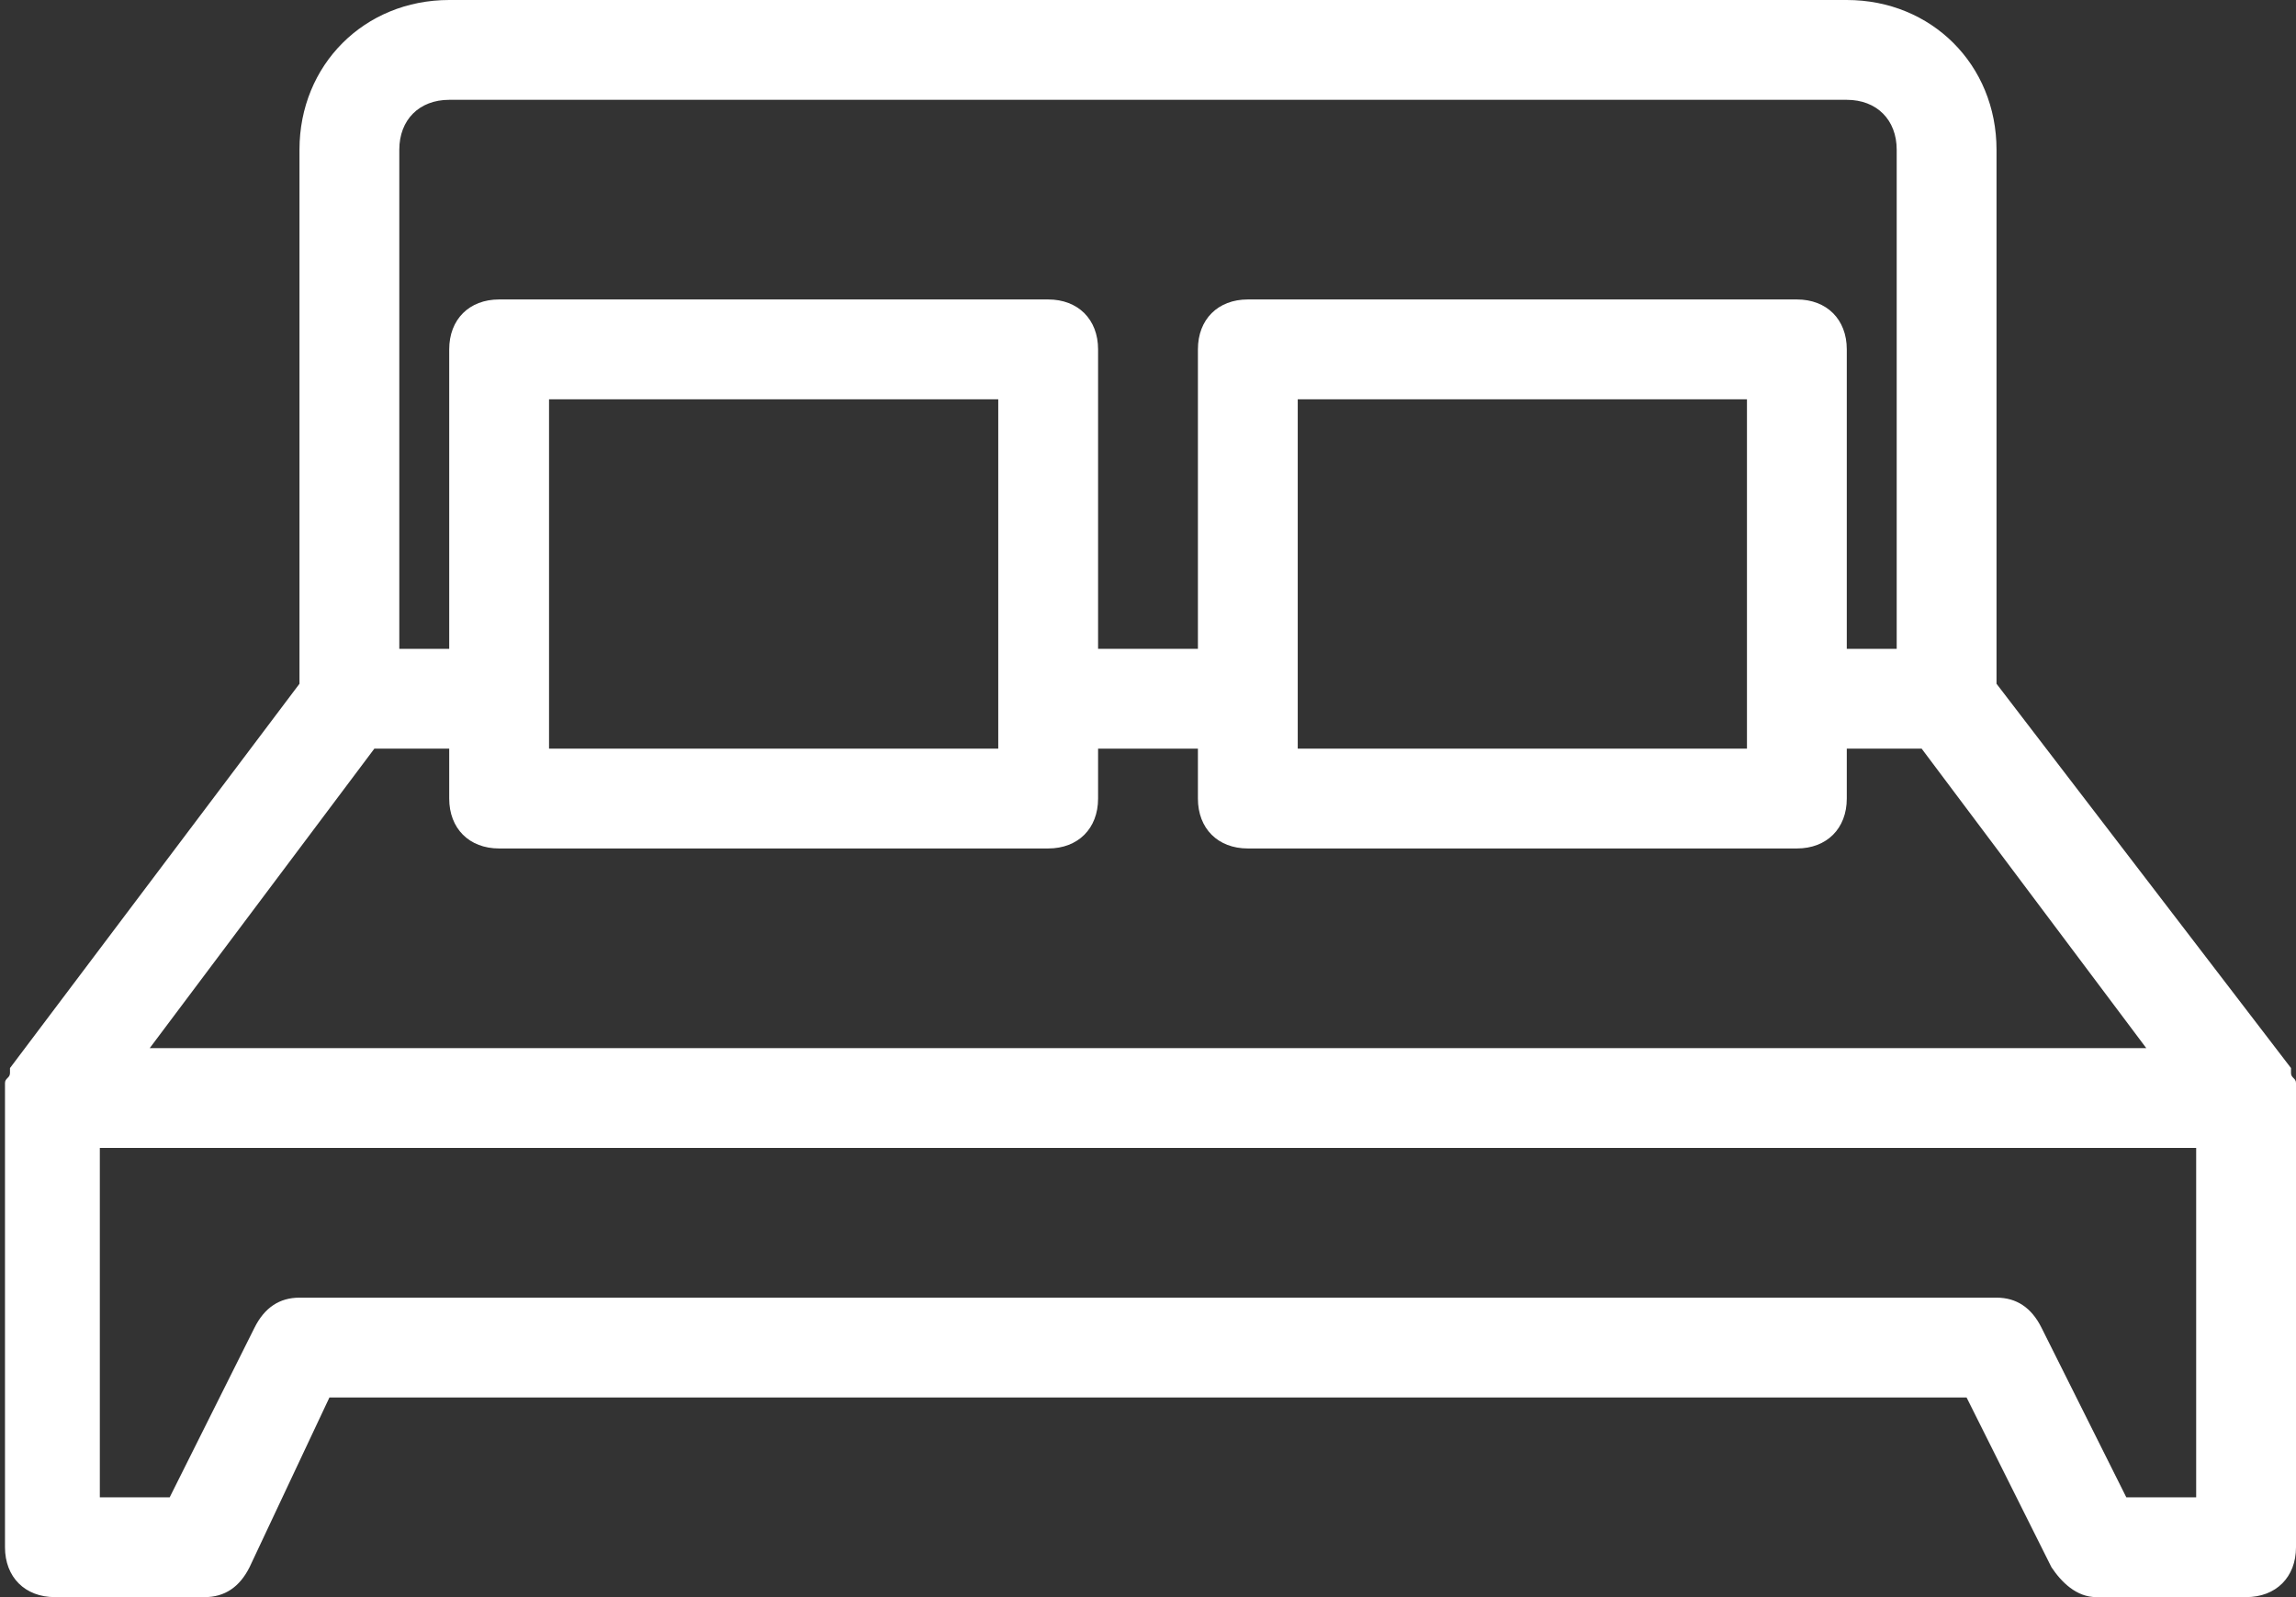
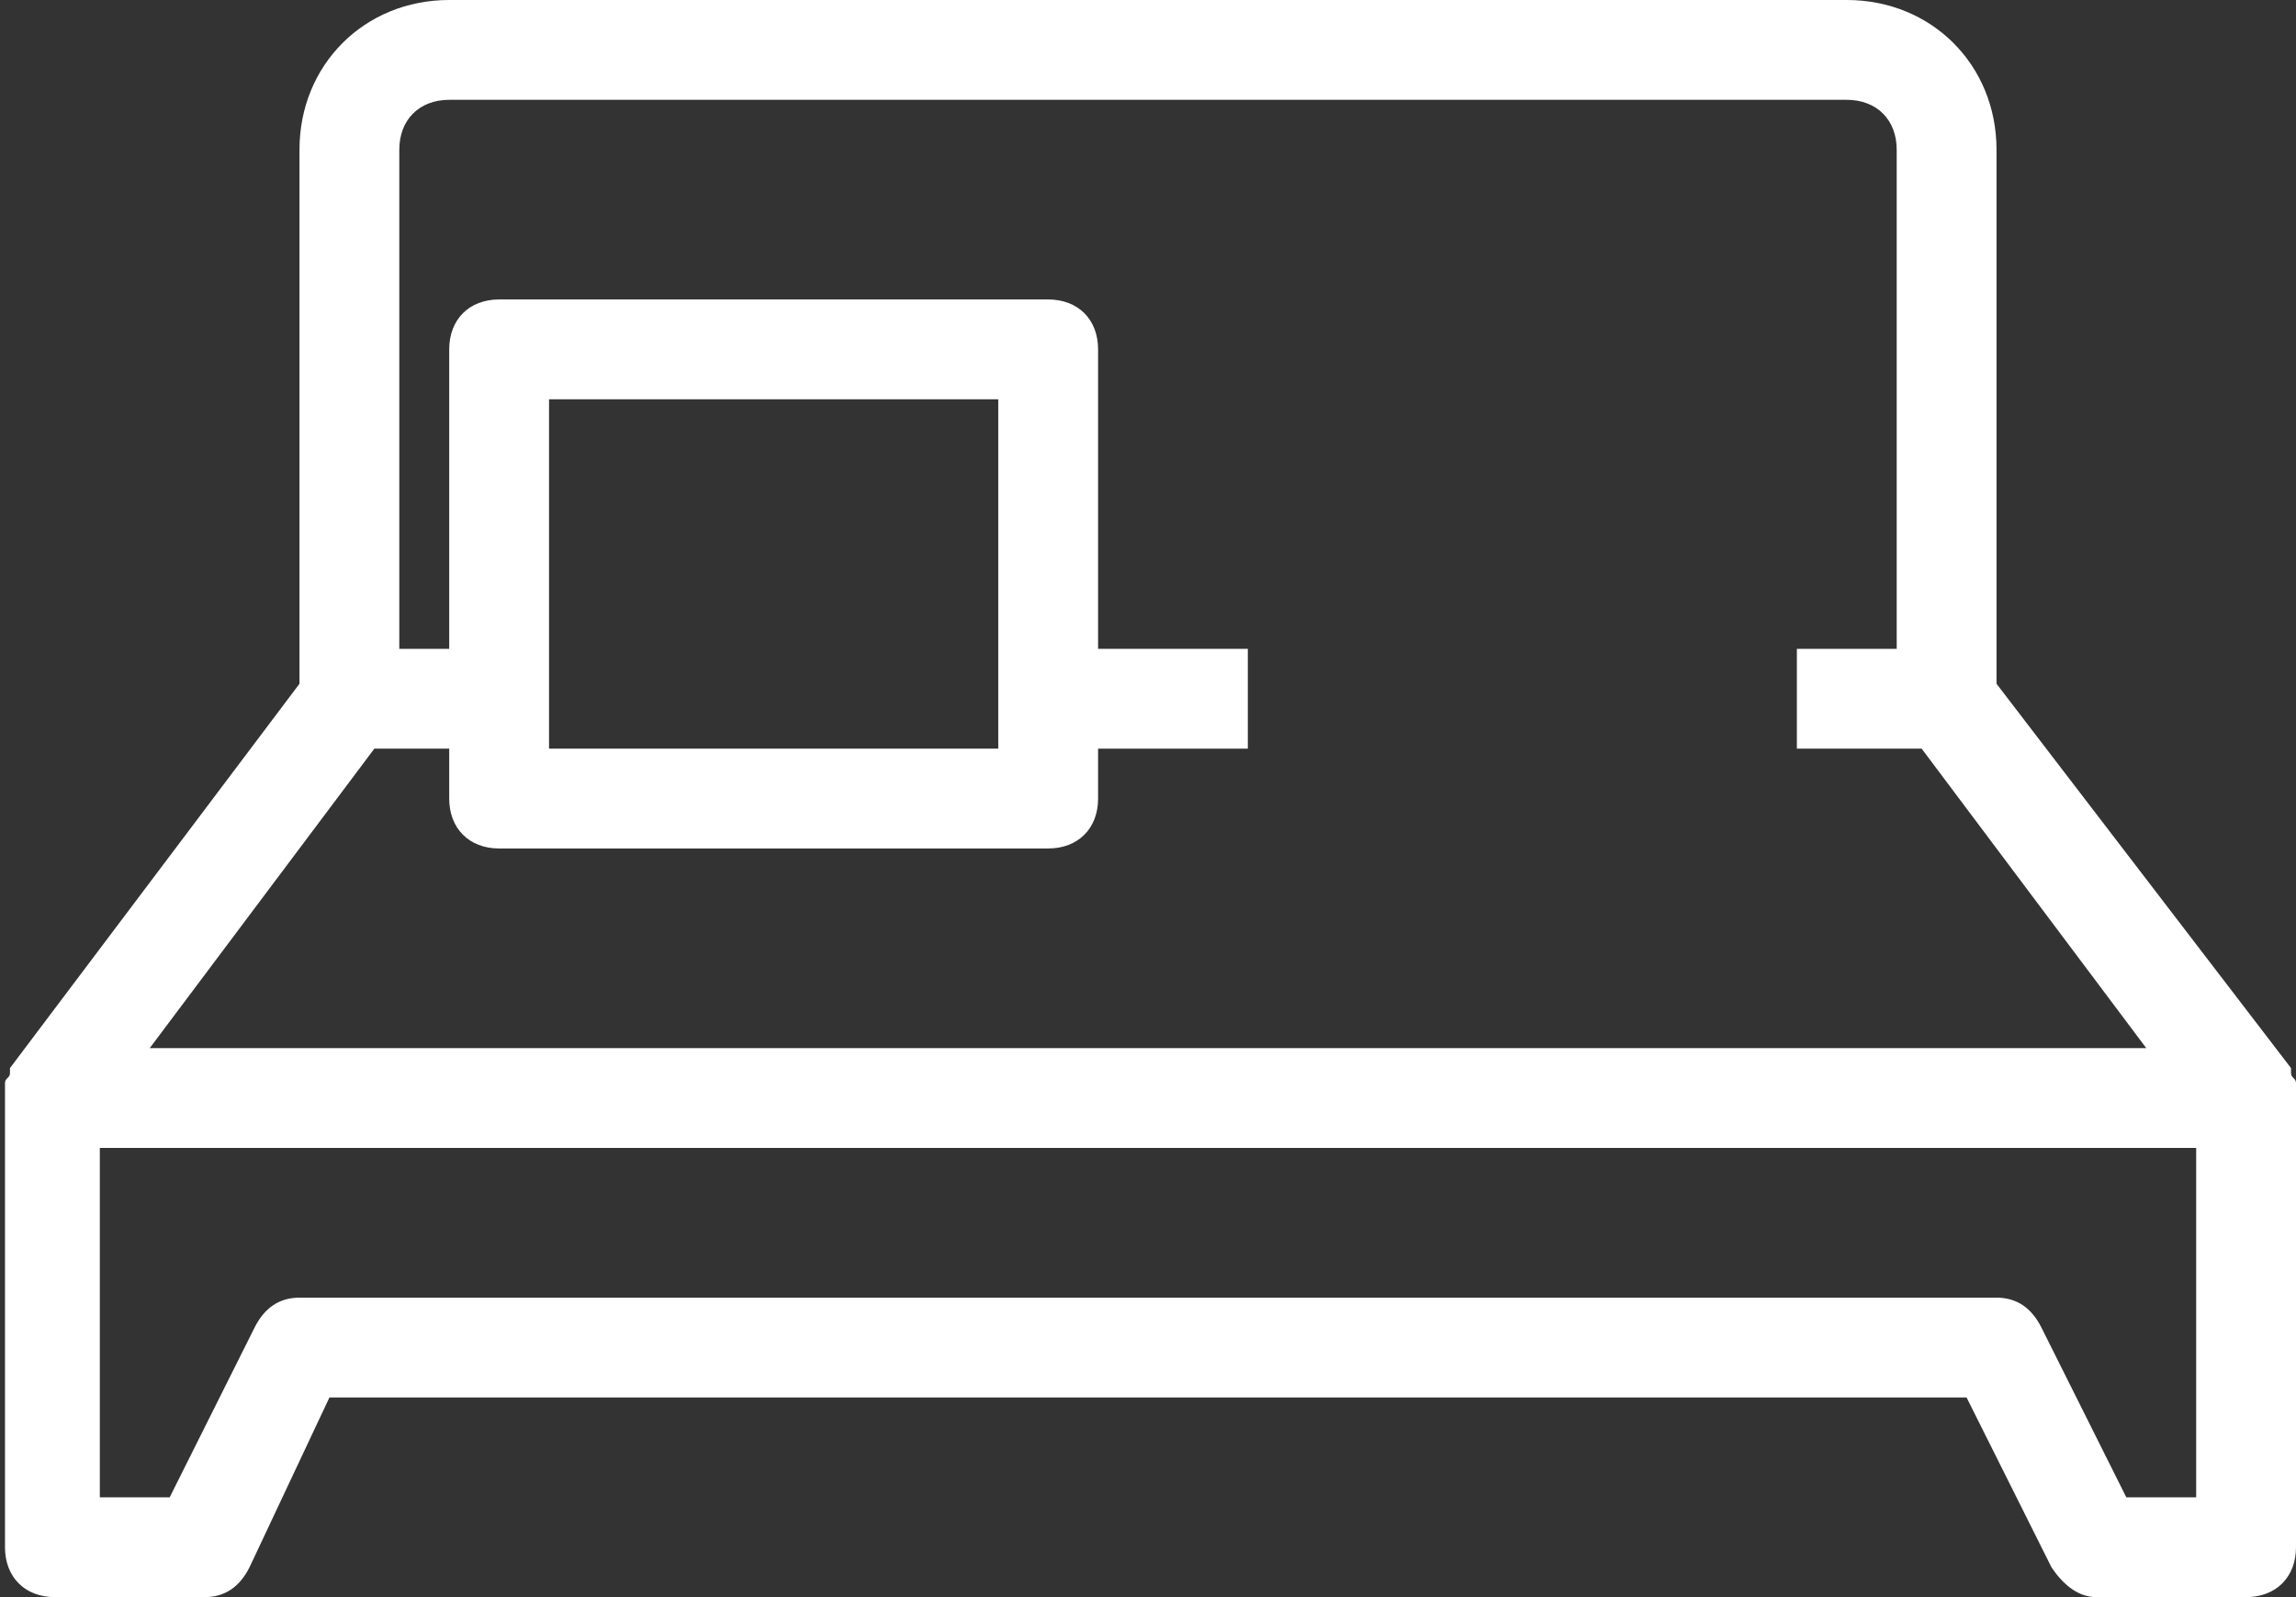
<svg xmlns="http://www.w3.org/2000/svg" version="1.1" id="Layer_1" x="0px" y="0px" viewBox="0 0 46 32" style="enable-background:new 0 0 46 32;" xml:space="preserve">
  <rect x="0" y="0" width="46" height="32" fill="#333333" stroke="none" />
  <style type="text/css">
	.st0{fill:#FFFFFF;}
</style>
  <g>
    <path class="st0" d="M21,17H10c-0.6,0-1-0.4-1-1V7c0-0.6,0.4-1,1-1h11c0.6,0,1,0.4,1,1v9C22,16.6,21.6,17,21,17z M11,15h9V8h-9V15z   " />
    <g>
      <g>
        <rect x="21" y="13" class="st0" width="4" height="2" />
        <path class="st0" d="M46,21.9c0-0.1,0-0.1,0-0.2s-0.1-0.1-0.1-0.2v-0.1L40,13.7V3c0-1.7-1.3-3-3-3H25H9C7.3,0,6,1.3,6,3v10.7     l-5.8,7.7v0.1c0,0.1-0.1,0.1-0.1,0.2s0,0.1,0,0.2V22v9c0,0.6,0.4,1,1,1h3c0.4,0,0.7-0.2,0.9-0.6L6.6,28h32.8l1.7,3.4     c0.2,0.3,0.5,0.6,0.9,0.6h3c0.6,0,1-0.4,1-1v-9V21.9z M7.5,15H10v-2H8V3c0-0.6,0.4-1,1-1h12h16c0.6,0,1,0.4,1,1v10h-2v2h2.5     l4.5,6H3L7.5,15z M44,30h-1.4l-1.7-3.4C40.7,26.2,40.4,26,40,26H6c-0.4,0-0.7,0.2-0.9,0.6L3.4,30H2v-7h42V30z" />
      </g>
-       <path class="st0" d="M36,17H25c-0.6,0-1-0.4-1-1V7c0-0.6,0.4-1,1-1h11c0.6,0,1,0.4,1,1v9C37,16.6,36.6,17,36,17z M26,15h9V8h-9V15    z" />
    </g>
  </g>
</svg>